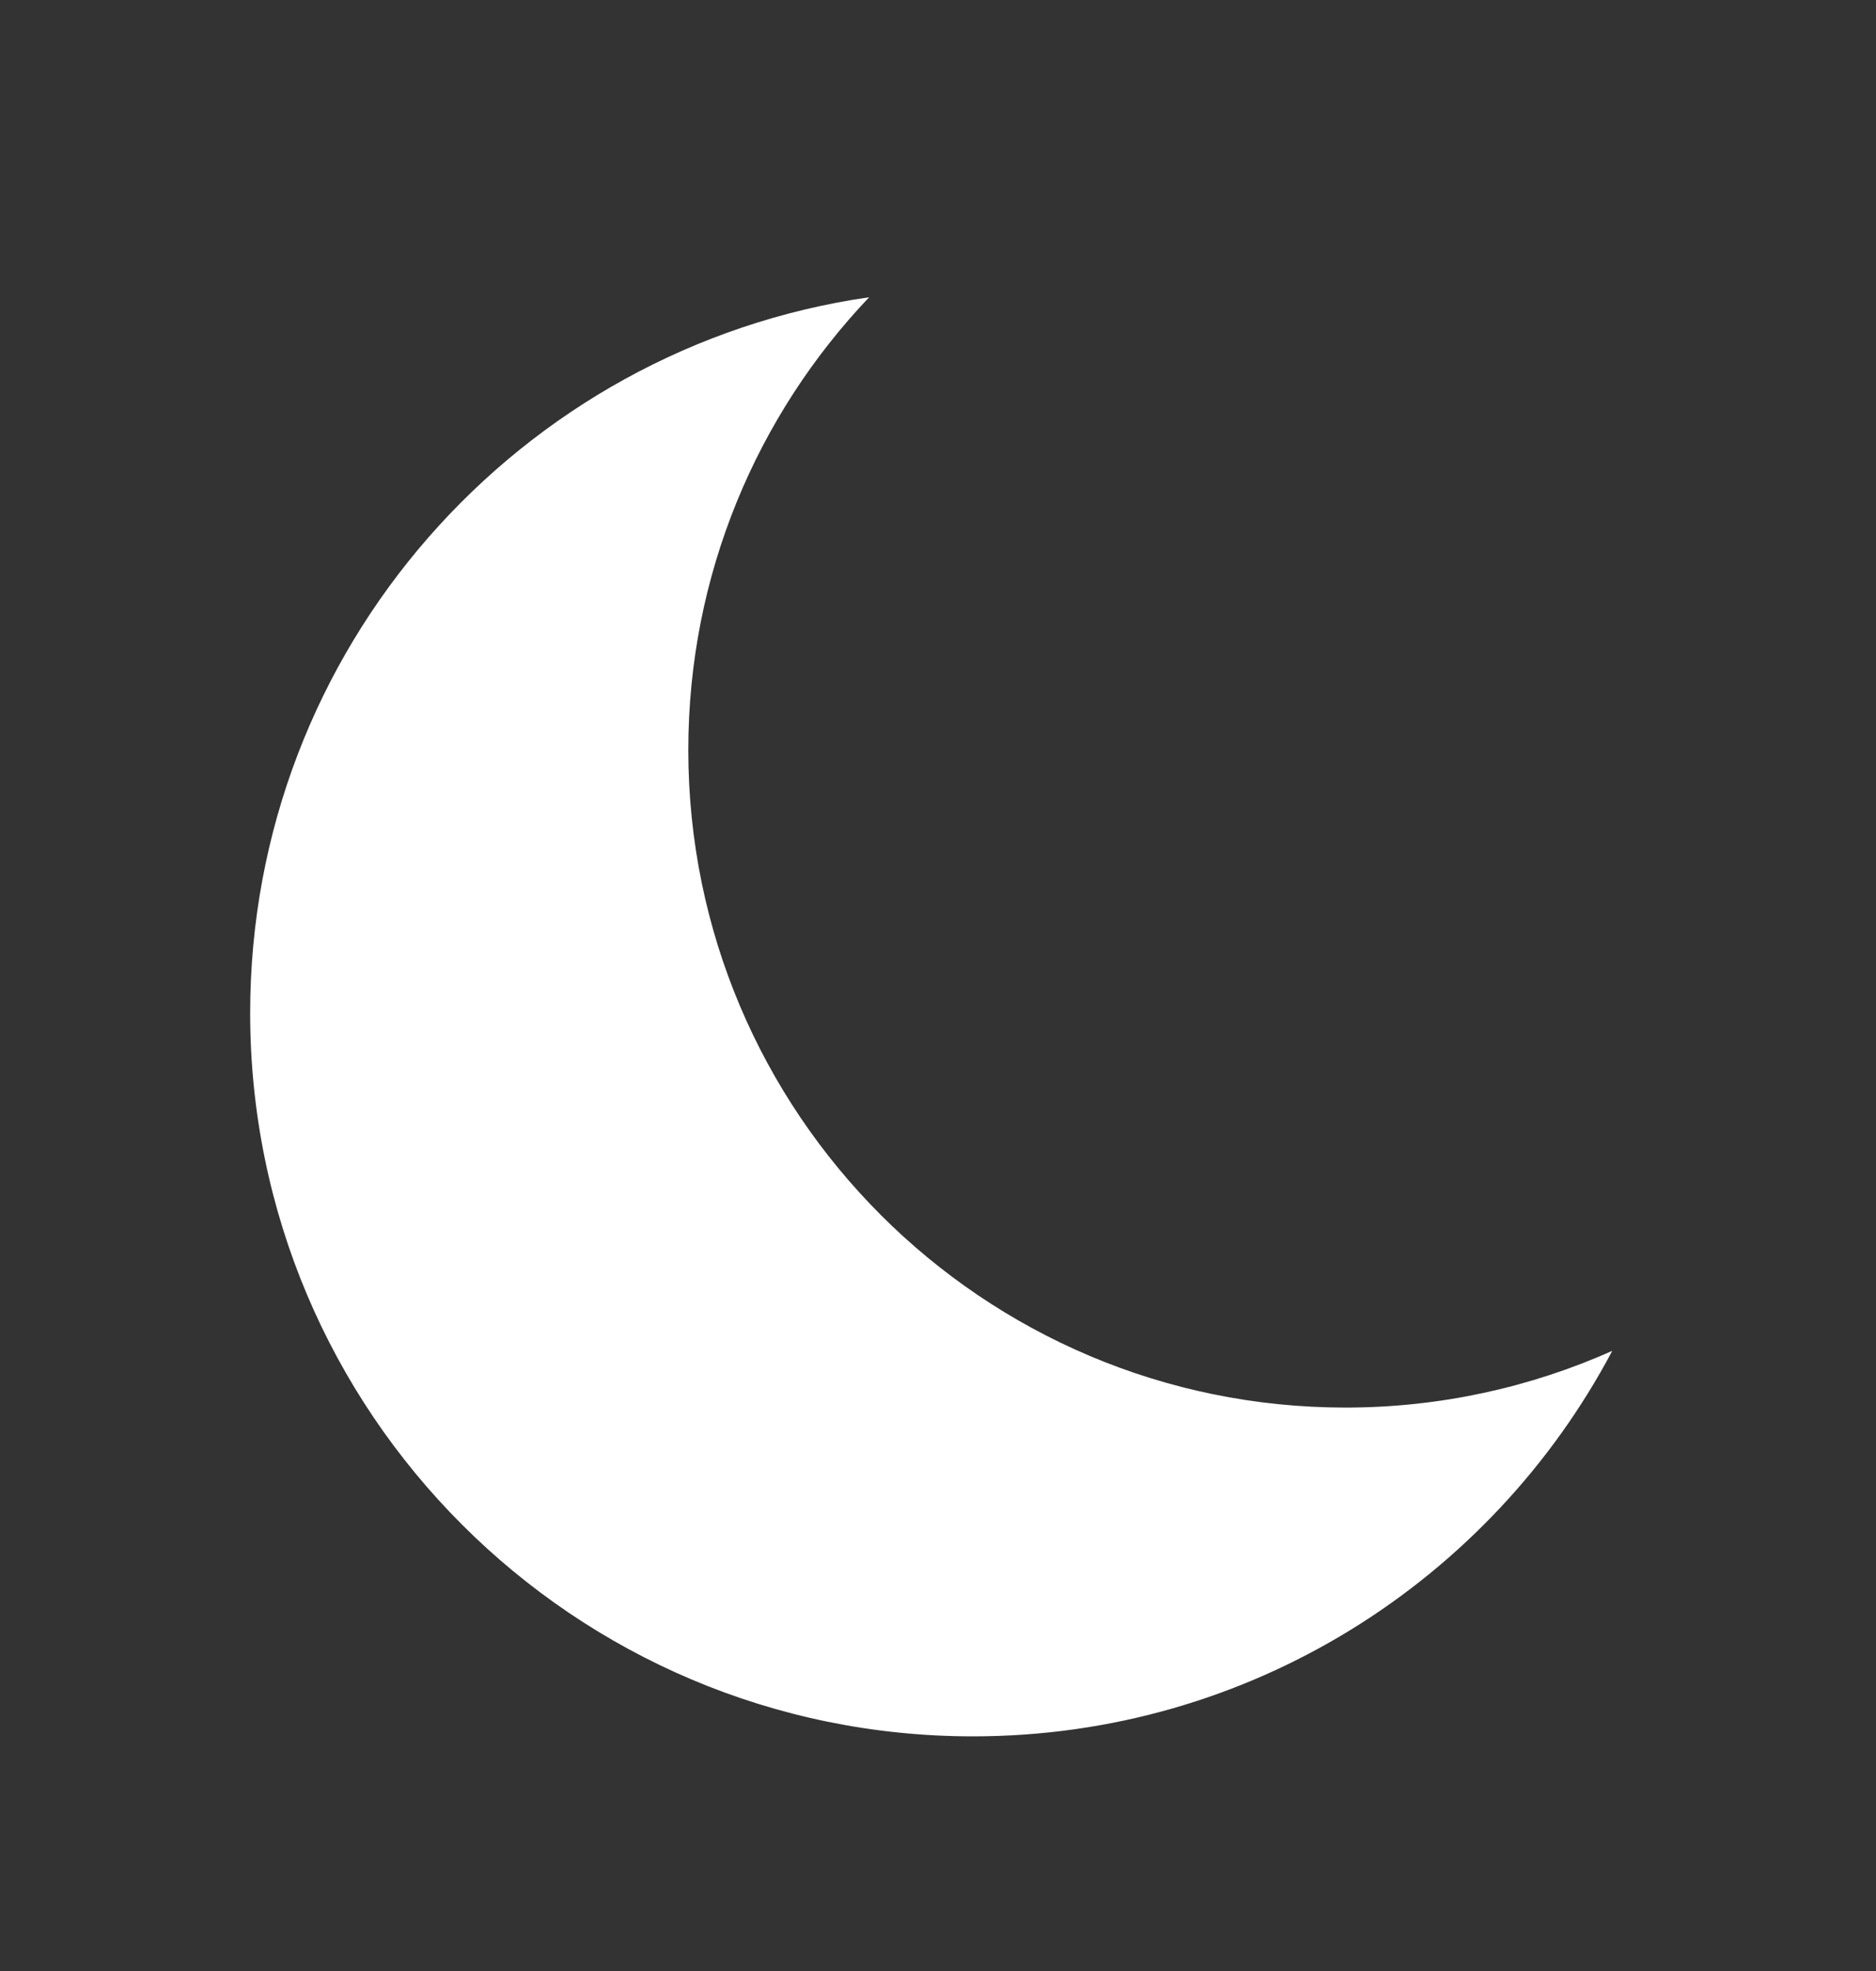
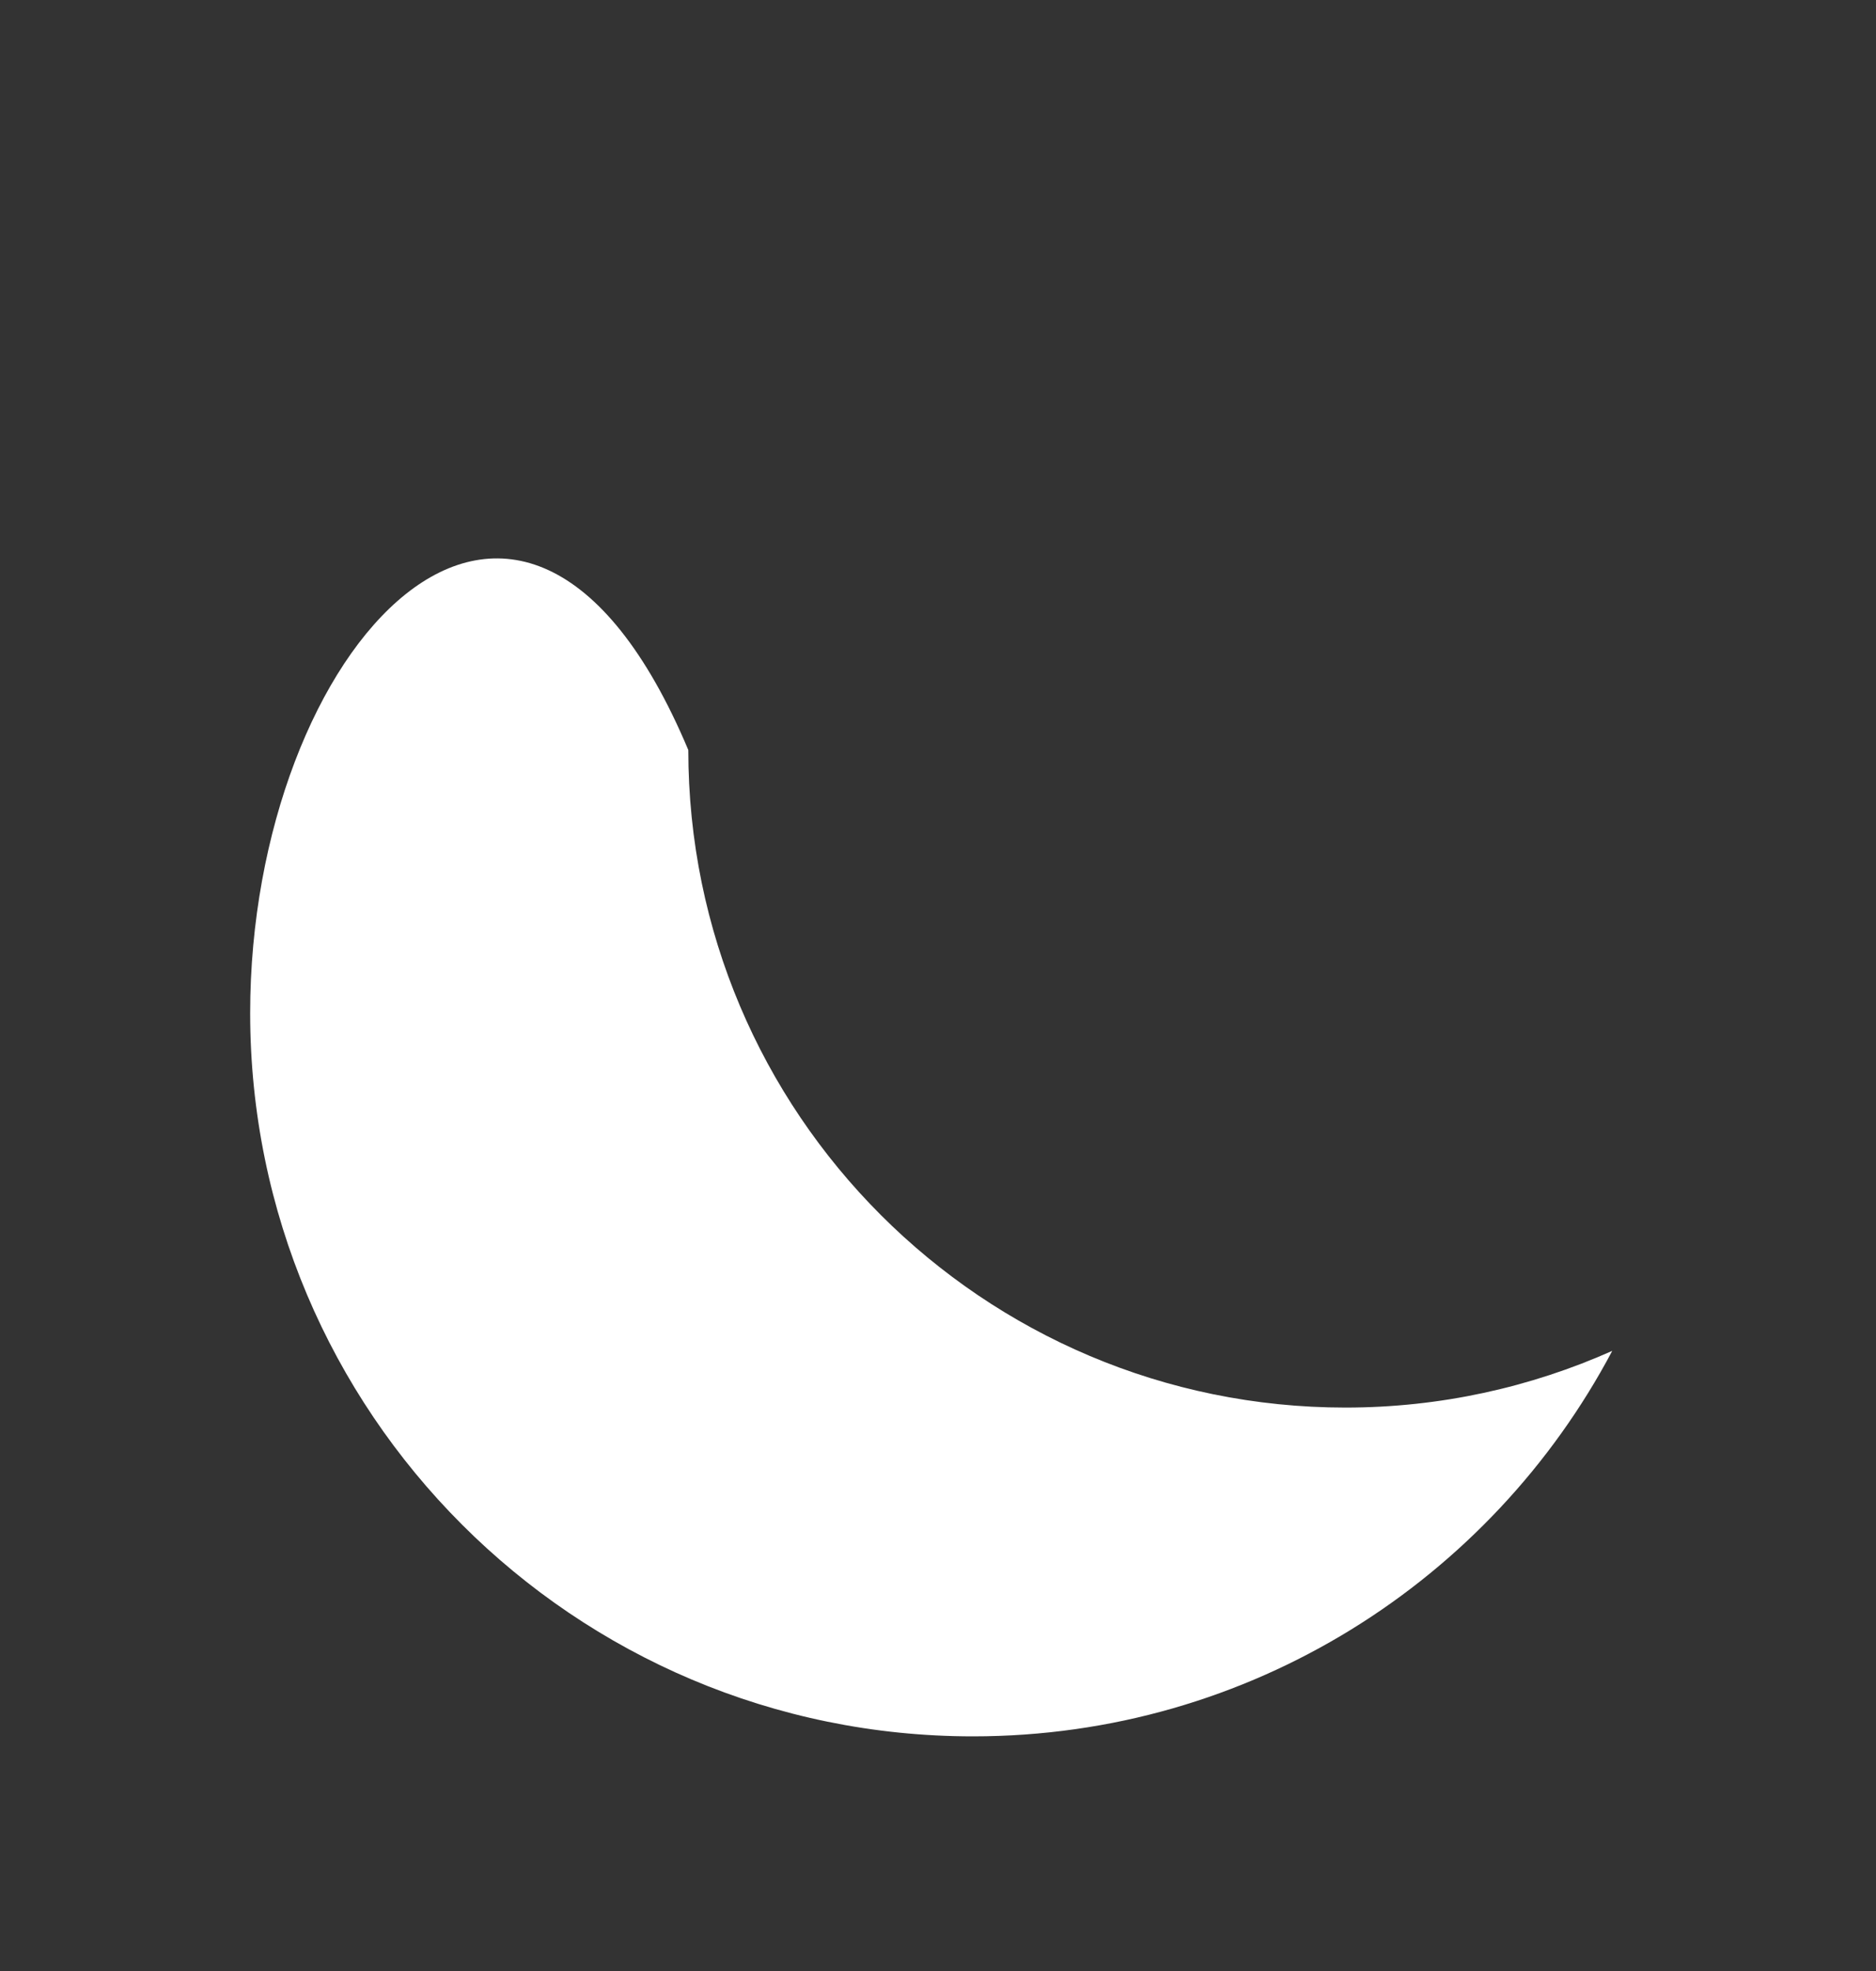
<svg xmlns="http://www.w3.org/2000/svg" width="20" height="21" viewBox="0 0 20 21" fill="none">
  <rect x="0" y="0" width="20" height="21" fill="#333333" stroke="none" />
-   <path d="M14.344 14.997C10.475 14.997 7.338 11.86 7.338 7.991C7.338 6.121 8.071 4.423 9.266 3.167C5.534 3.704 2.667 6.913 2.667 10.793C2.667 15.049 6.117 18.5 10.373 18.5C13.329 18.5 15.895 16.835 17.188 14.393C16.318 14.78 15.357 14.997 14.343 14.997L14.344 14.997Z" fill="white" />
+   <path d="M14.344 14.997C10.475 14.997 7.338 11.86 7.338 7.991C5.534 3.704 2.667 6.913 2.667 10.793C2.667 15.049 6.117 18.5 10.373 18.5C13.329 18.5 15.895 16.835 17.188 14.393C16.318 14.78 15.357 14.997 14.343 14.997L14.344 14.997Z" fill="white" />
</svg>